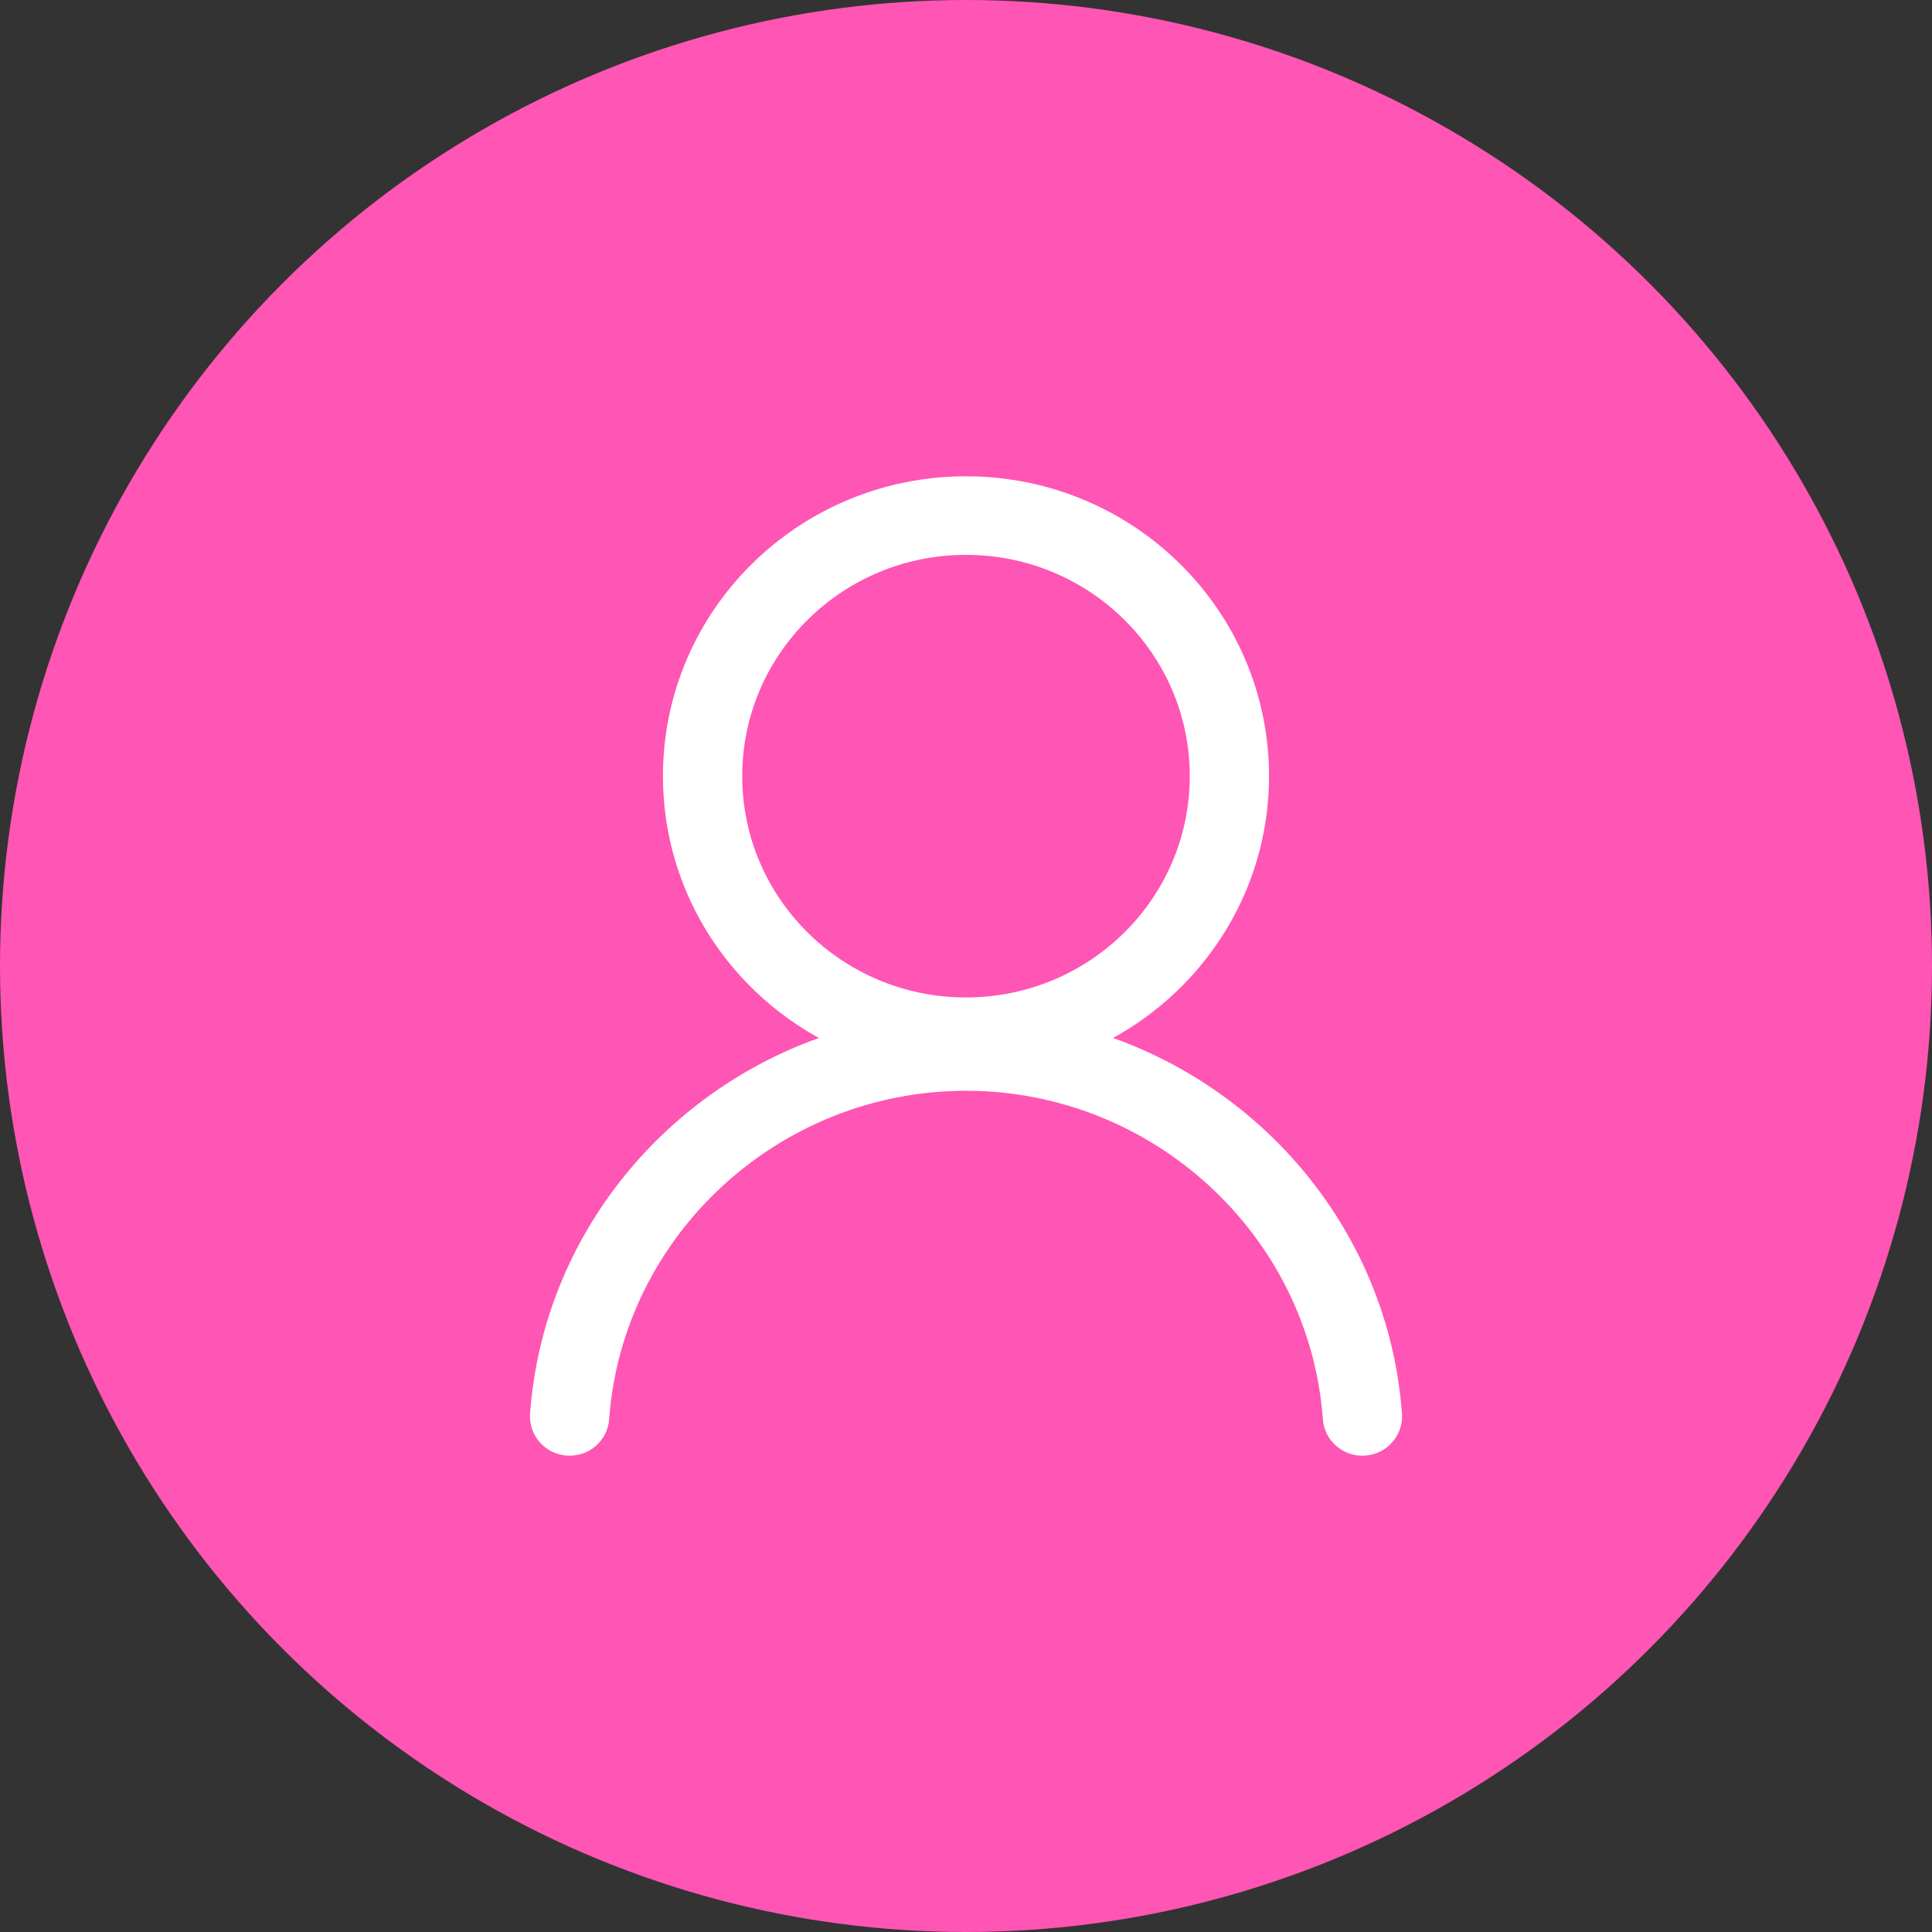
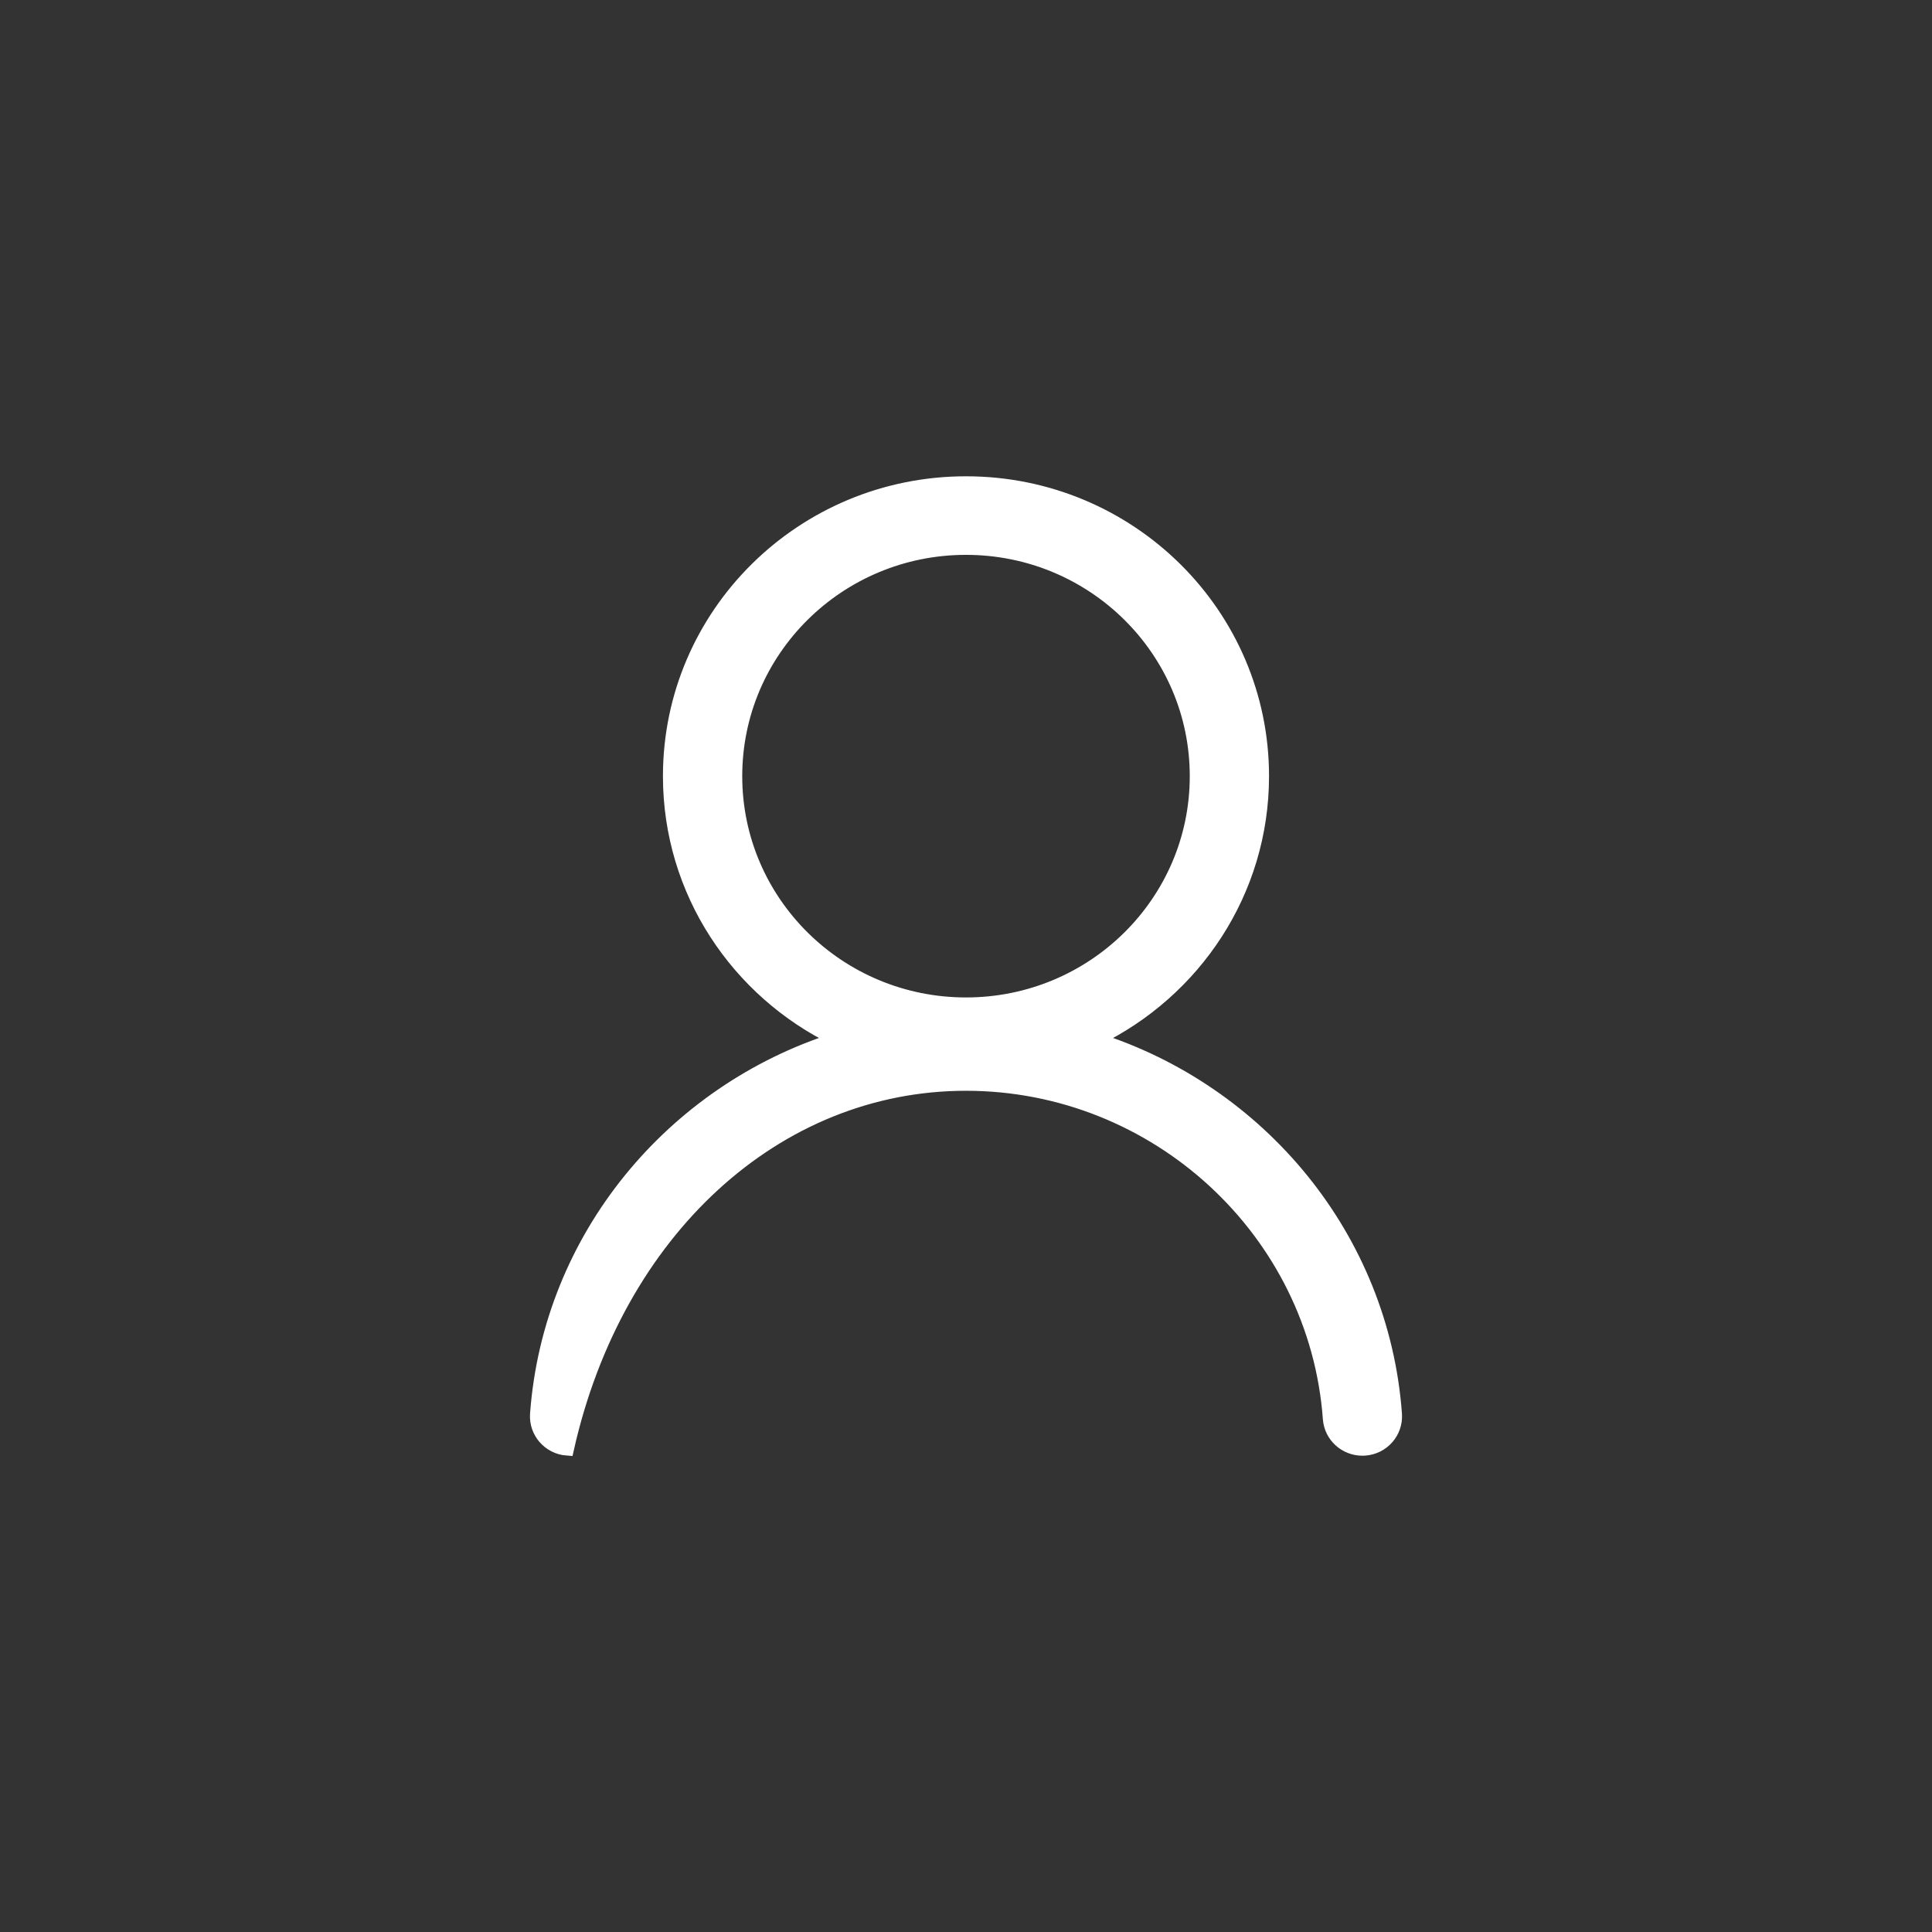
<svg xmlns="http://www.w3.org/2000/svg" width="72" height="72" viewBox="0 0 72 72" fill="none">
  <rect x="0" y="0" width="72" height="72" fill="#333333" stroke="none" />
  <g id="Group 1597880542">
-     <circle id="Ellipse 131" cx="36" cy="36" r="36" fill="#FF55B4" />
-     <path id="Vector" d="M40.843 38.731C44.511 36.954 47.043 33.237 47.043 28.925C47.043 22.891 42.099 18 36 18C29.901 18 24.956 22.891 24.956 28.925C24.956 33.237 27.488 36.955 31.156 38.731C25.07 40.66 20.485 46.103 20.003 52.698C19.955 53.367 20.462 53.948 21.139 53.997C21.82 54.044 22.402 53.542 22.451 52.874C22.961 45.879 28.913 40.4 36 40.4C43.086 40.4 49.038 45.879 49.549 52.874C49.596 53.513 50.134 54 50.772 54C50.802 54 50.831 53.999 50.861 53.997C51.538 53.949 52.045 53.367 51.997 52.698C51.515 46.103 46.931 40.66 40.843 38.731ZM27.411 28.925C27.411 24.232 31.256 20.428 36 20.428C40.743 20.428 44.589 24.232 44.589 28.925C44.589 33.618 40.743 37.422 36 37.422C31.256 37.422 27.411 33.618 27.411 28.925Z" fill="white" stroke="white" stroke-width="0.5" />
+     <path id="Vector" d="M40.843 38.731C44.511 36.954 47.043 33.237 47.043 28.925C47.043 22.891 42.099 18 36 18C29.901 18 24.956 22.891 24.956 28.925C24.956 33.237 27.488 36.955 31.156 38.731C25.07 40.66 20.485 46.103 20.003 52.698C19.955 53.367 20.462 53.948 21.139 53.997C22.961 45.879 28.913 40.4 36 40.4C43.086 40.4 49.038 45.879 49.549 52.874C49.596 53.513 50.134 54 50.772 54C50.802 54 50.831 53.999 50.861 53.997C51.538 53.949 52.045 53.367 51.997 52.698C51.515 46.103 46.931 40.66 40.843 38.731ZM27.411 28.925C27.411 24.232 31.256 20.428 36 20.428C40.743 20.428 44.589 24.232 44.589 28.925C44.589 33.618 40.743 37.422 36 37.422C31.256 37.422 27.411 33.618 27.411 28.925Z" fill="white" stroke="white" stroke-width="0.5" />
  </g>
</svg>